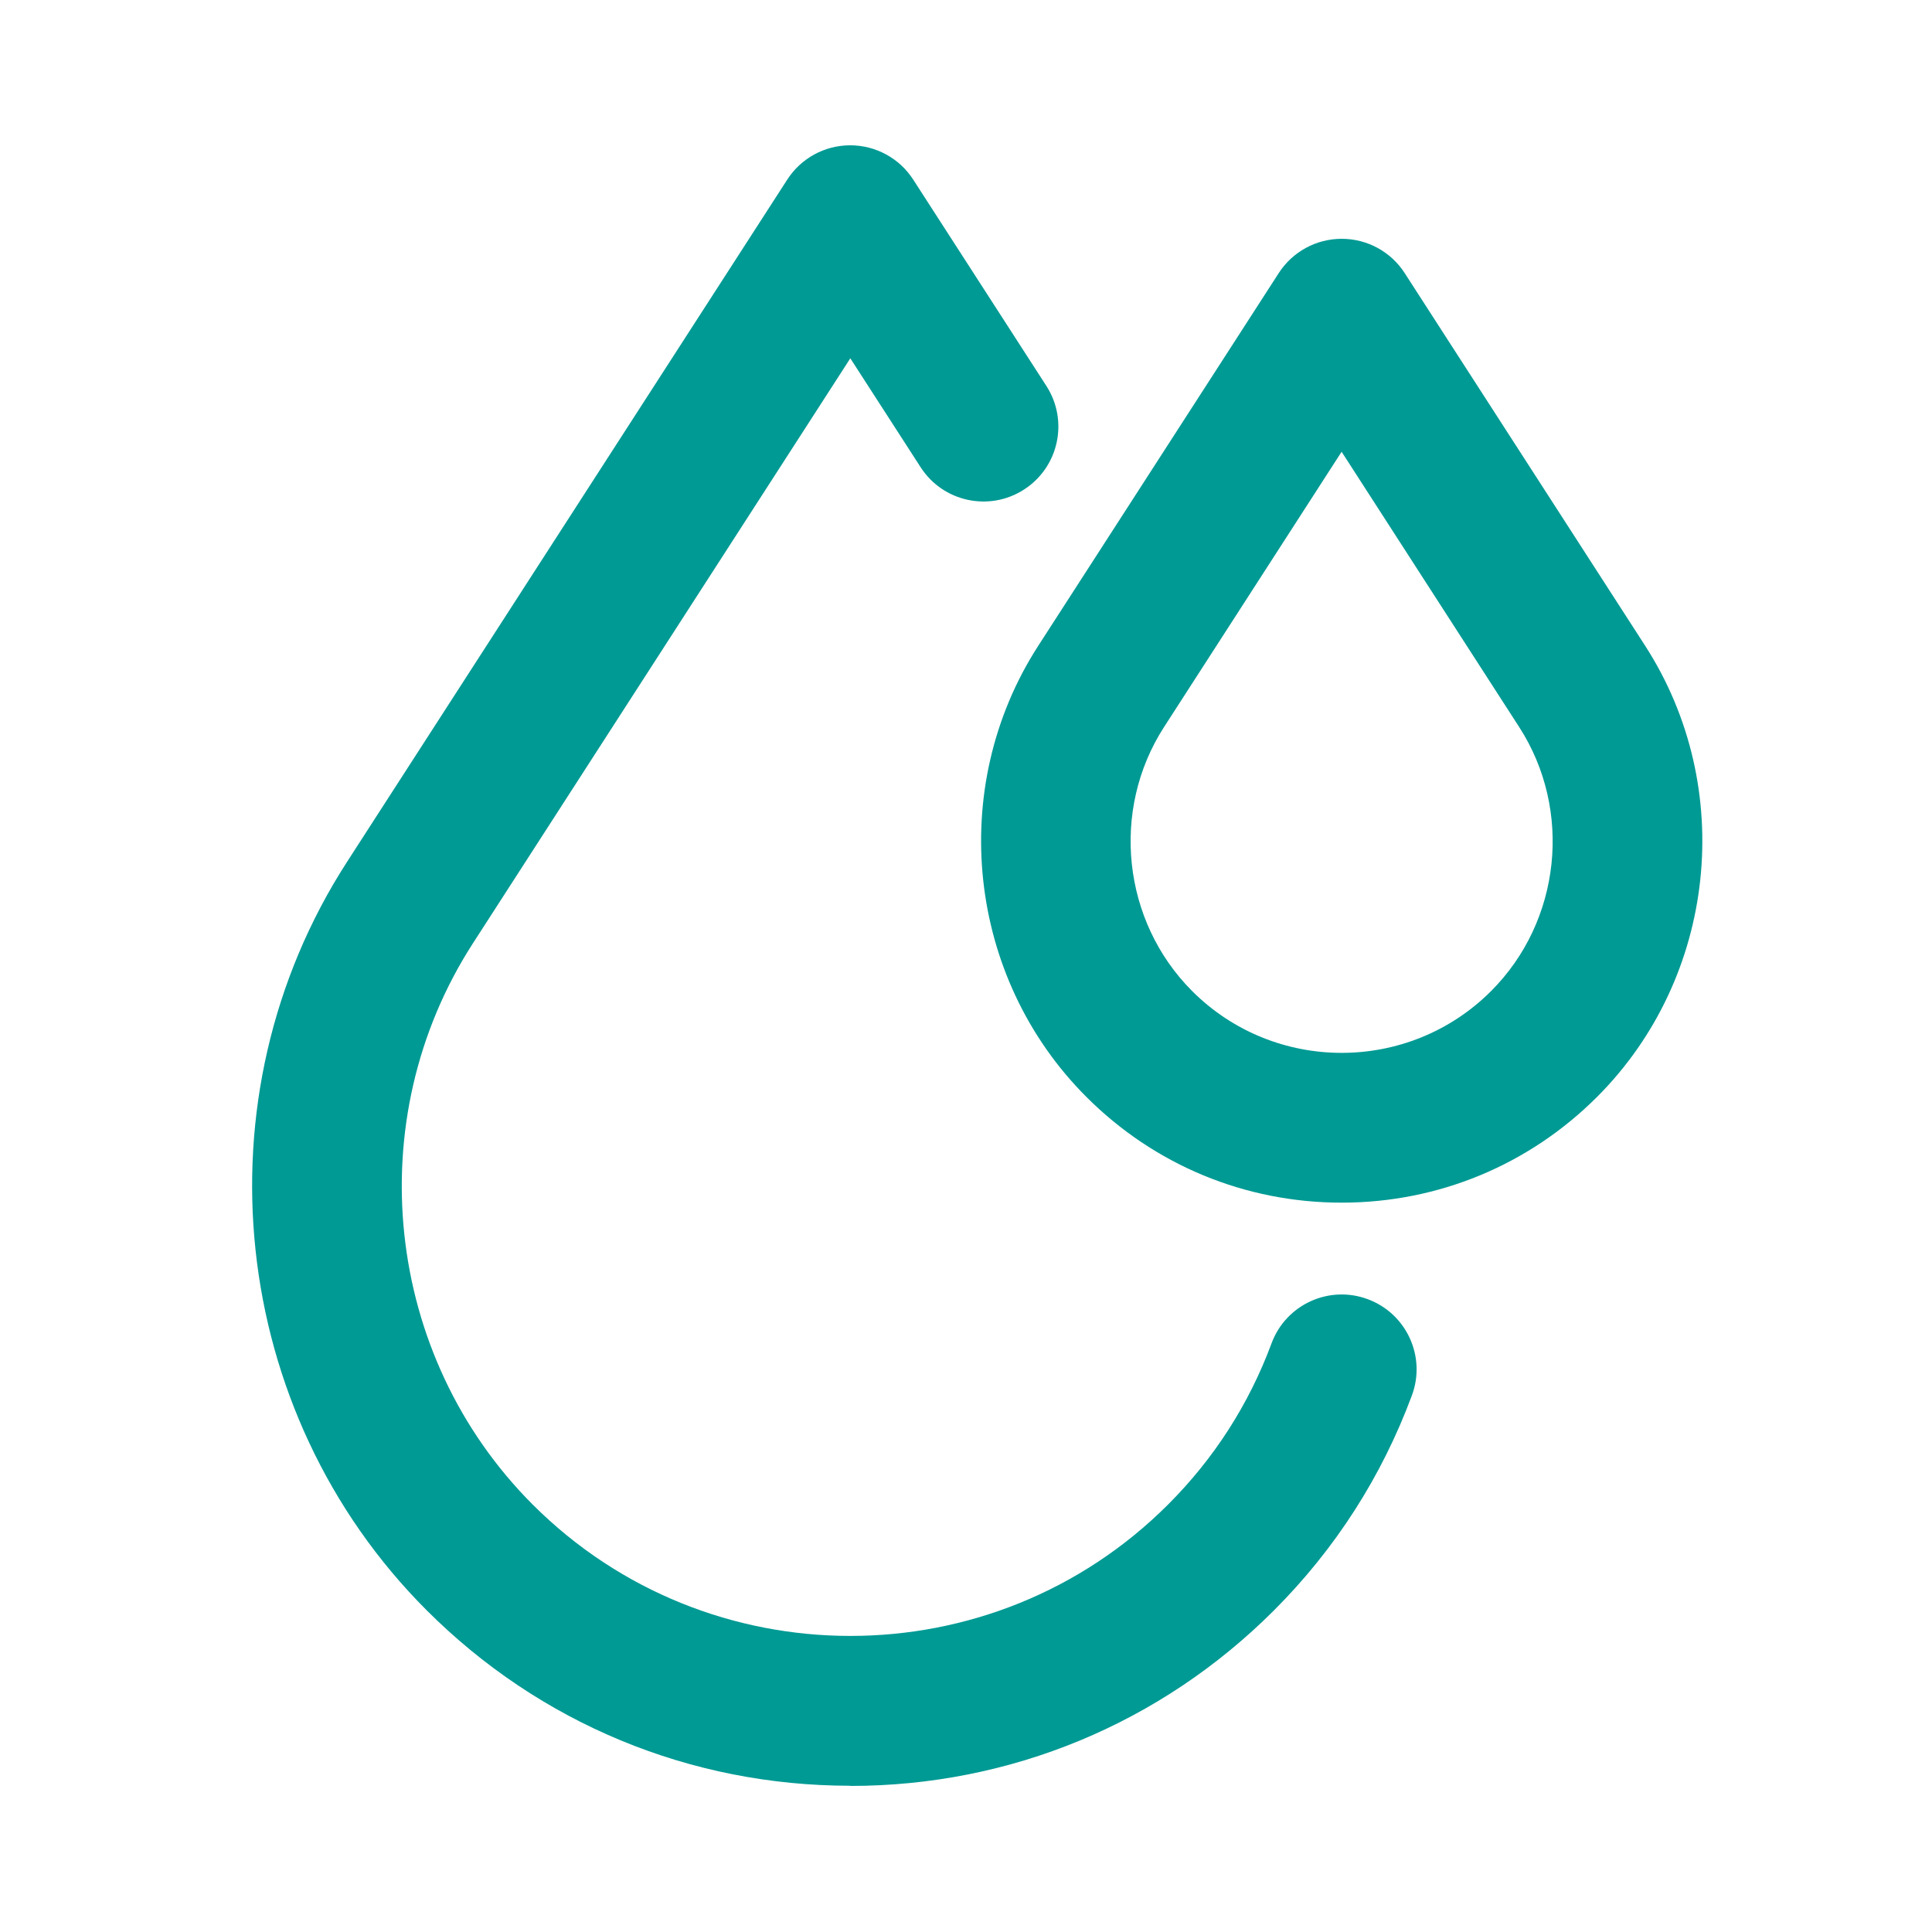
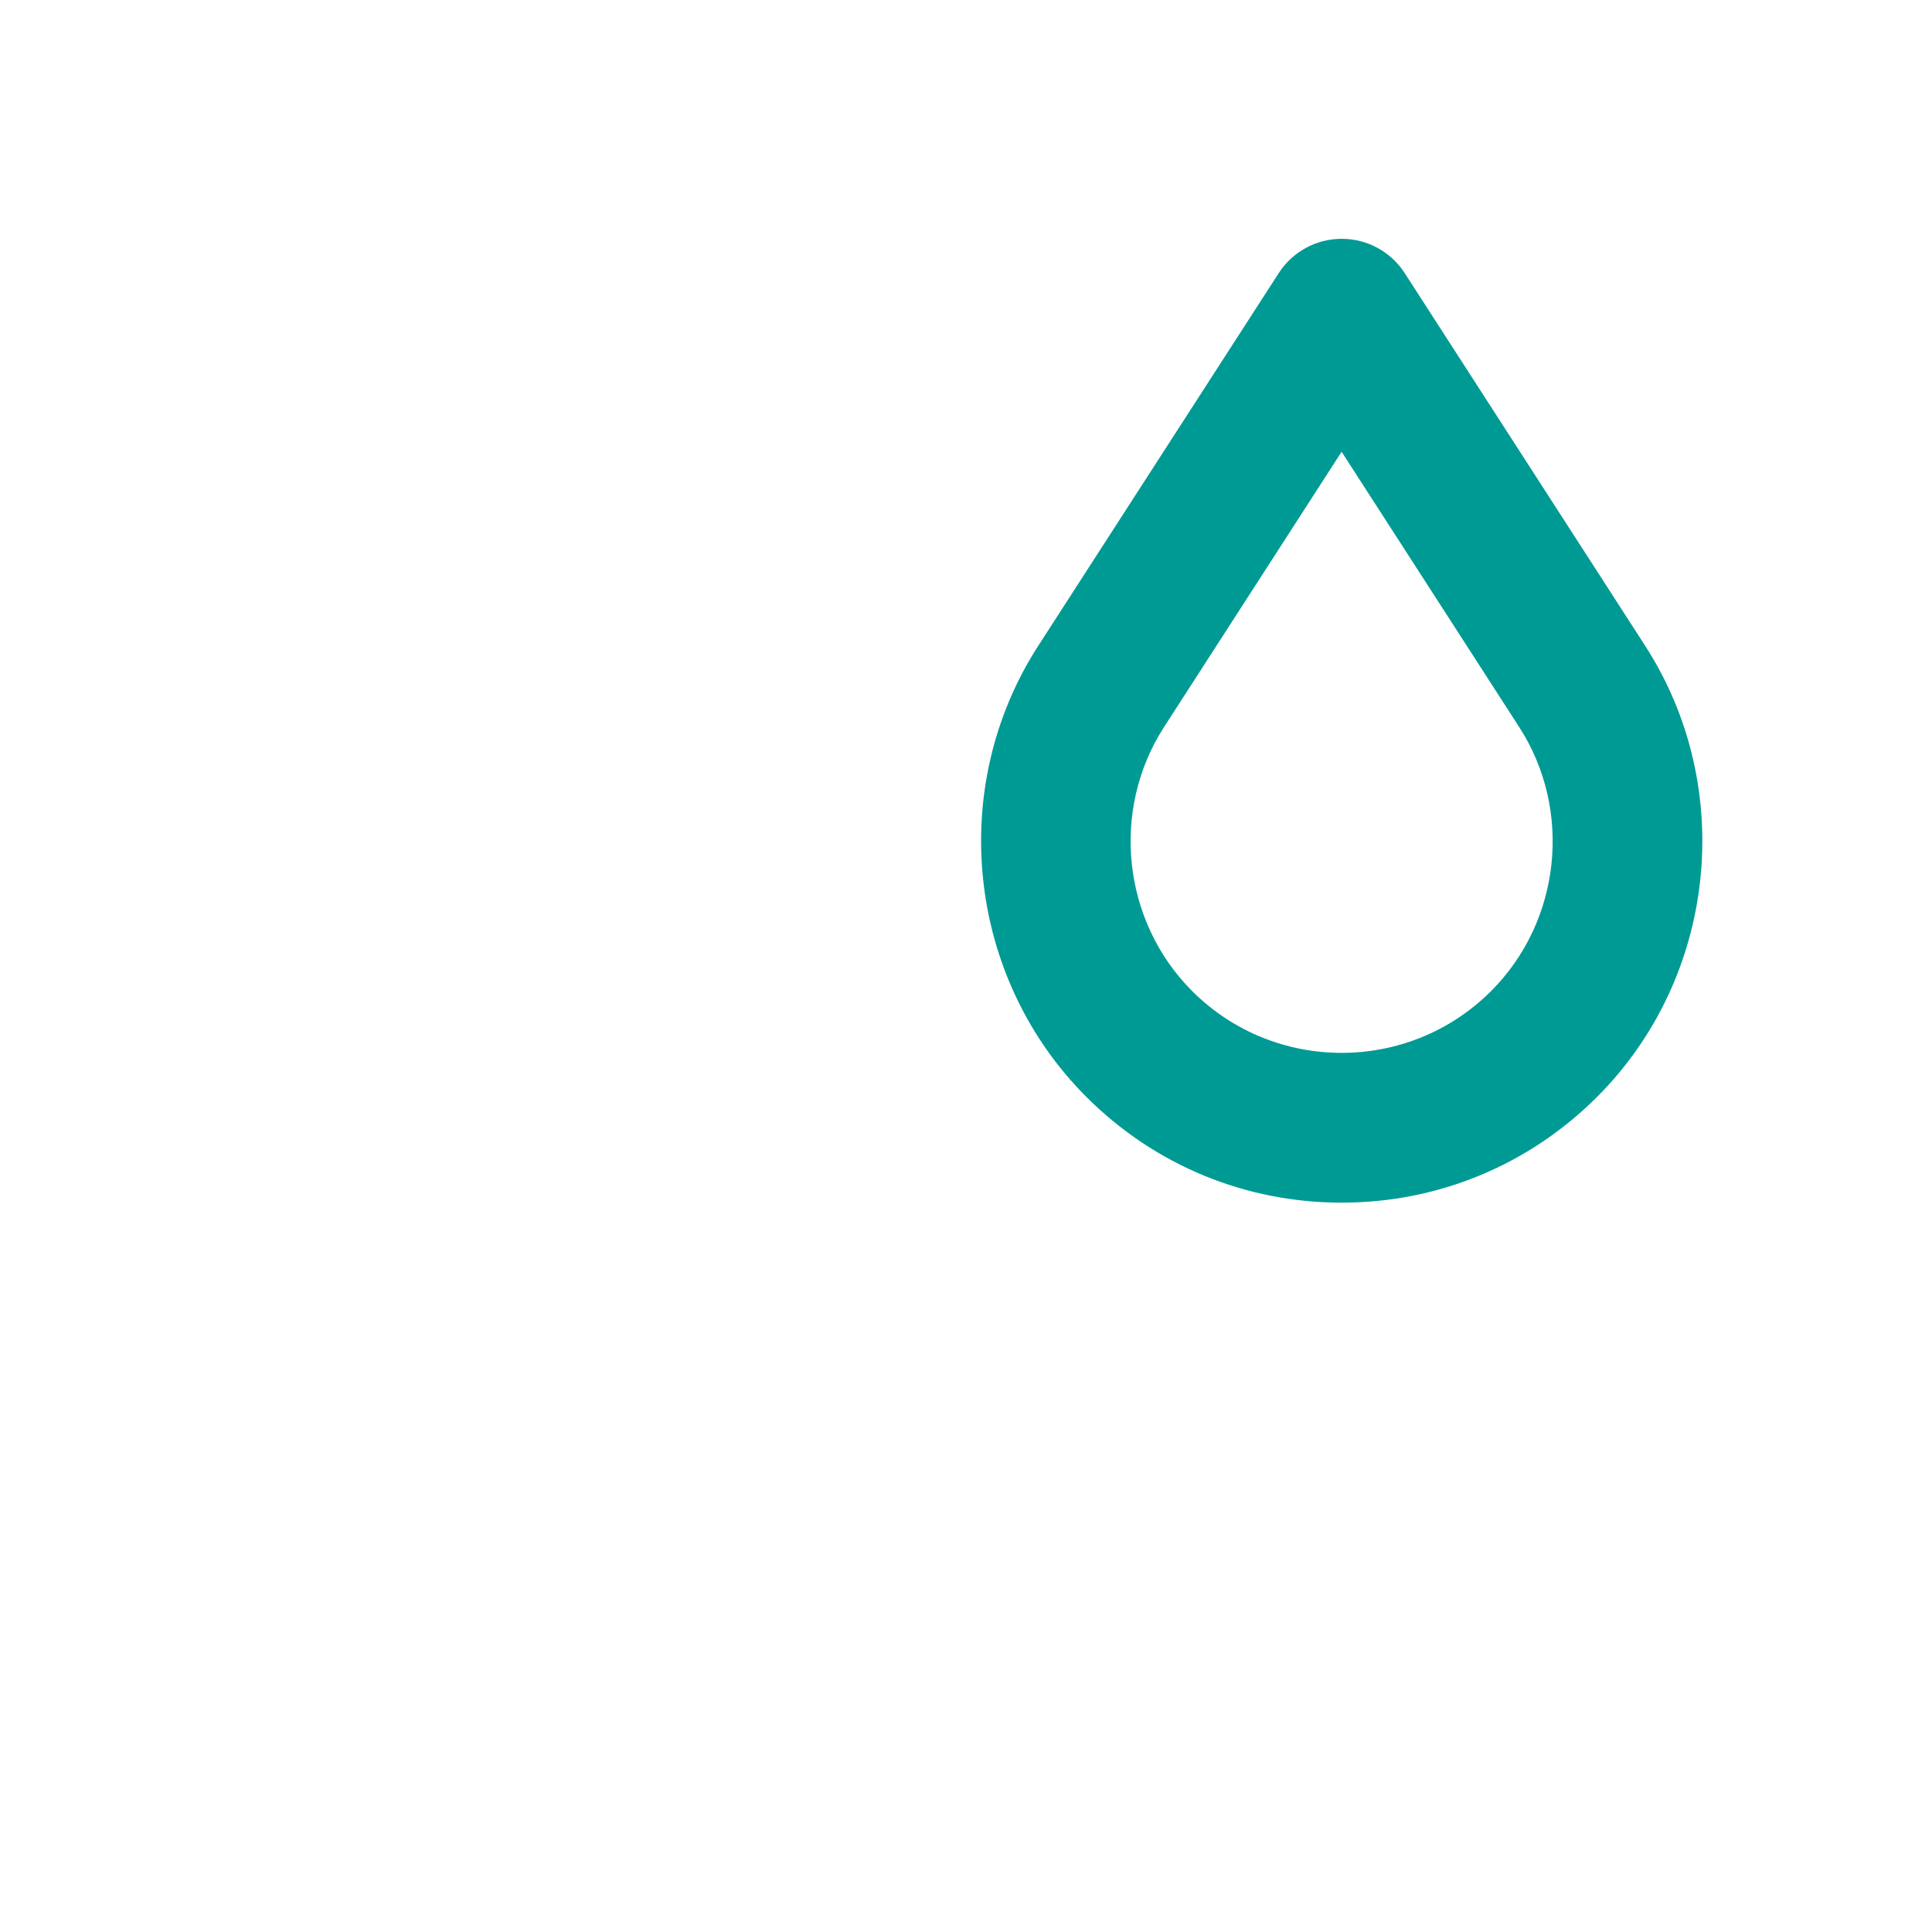
<svg xmlns="http://www.w3.org/2000/svg" version="1.2" preserveAspectRatio="xMidYMid meet" height="500" viewBox="0 0 375 375" zoomAndPan="magnify" width="500">
  <g id="1e62441052">
-     <path d="M 165.031 346.613 C 133.98 346.613 104.789 334.527 82.82 312.559 C 44.367 274.105 37.852 213.016 67.336 167.324 L 152.812 34.852 C 155.492 30.703 160.082 28.203 165.031 28.203 C 169.965 28.203 174.57 30.703 177.25 34.852 L 203.109 74.922 C 207.453 81.668 205.523 90.652 198.777 95.012 C 192.031 99.375 183.031 97.43 178.688 90.684 L 165.047 69.547 L 91.789 183.105 C 69.672 217.375 74.555 263.195 103.402 292.039 C 137.395 326.031 192.719 326.031 226.711 292.039 C 235.664 283.09 242.426 272.555 246.805 260.742 C 249.598 253.215 257.941 249.375 265.473 252.168 C 273.004 254.961 276.844 263.324 274.051 270.84 C 268.203 286.602 259.184 300.664 247.262 312.59 C 225.305 334.543 196.102 346.648 165.047 346.648 Z M 165.031 346.613" style="stroke:none;fill-rule:nonzero;fill:#009a94;fill-opacity:1;" />
    <path d="M 260.41 233.434 C 241.691 233.434 224.082 226.148 210.852 212.898 C 187.672 189.719 183.75 152.887 201.523 125.348 L 248.207 53 C 250.887 48.852 255.477 46.352 260.426 46.352 C 265.375 46.352 269.965 48.852 272.645 53 L 319.328 125.348 C 337.102 152.902 333.18 189.719 310 212.898 C 296.77 226.129 279.16 233.434 260.441 233.434 Z M 260.41 87.68 L 225.945 141.109 C 215.539 157.23 217.84 178.793 231.398 192.367 C 247.391 208.359 273.43 208.359 289.418 192.367 C 302.992 178.793 305.281 157.246 294.875 141.125 L 260.41 87.695 Z M 213.727 133.219 L 213.758 133.219 Z M 213.727 133.219" style="stroke:none;fill-rule:nonzero;fill:#009a94;fill-opacity:1;" />
  </g>
</svg>